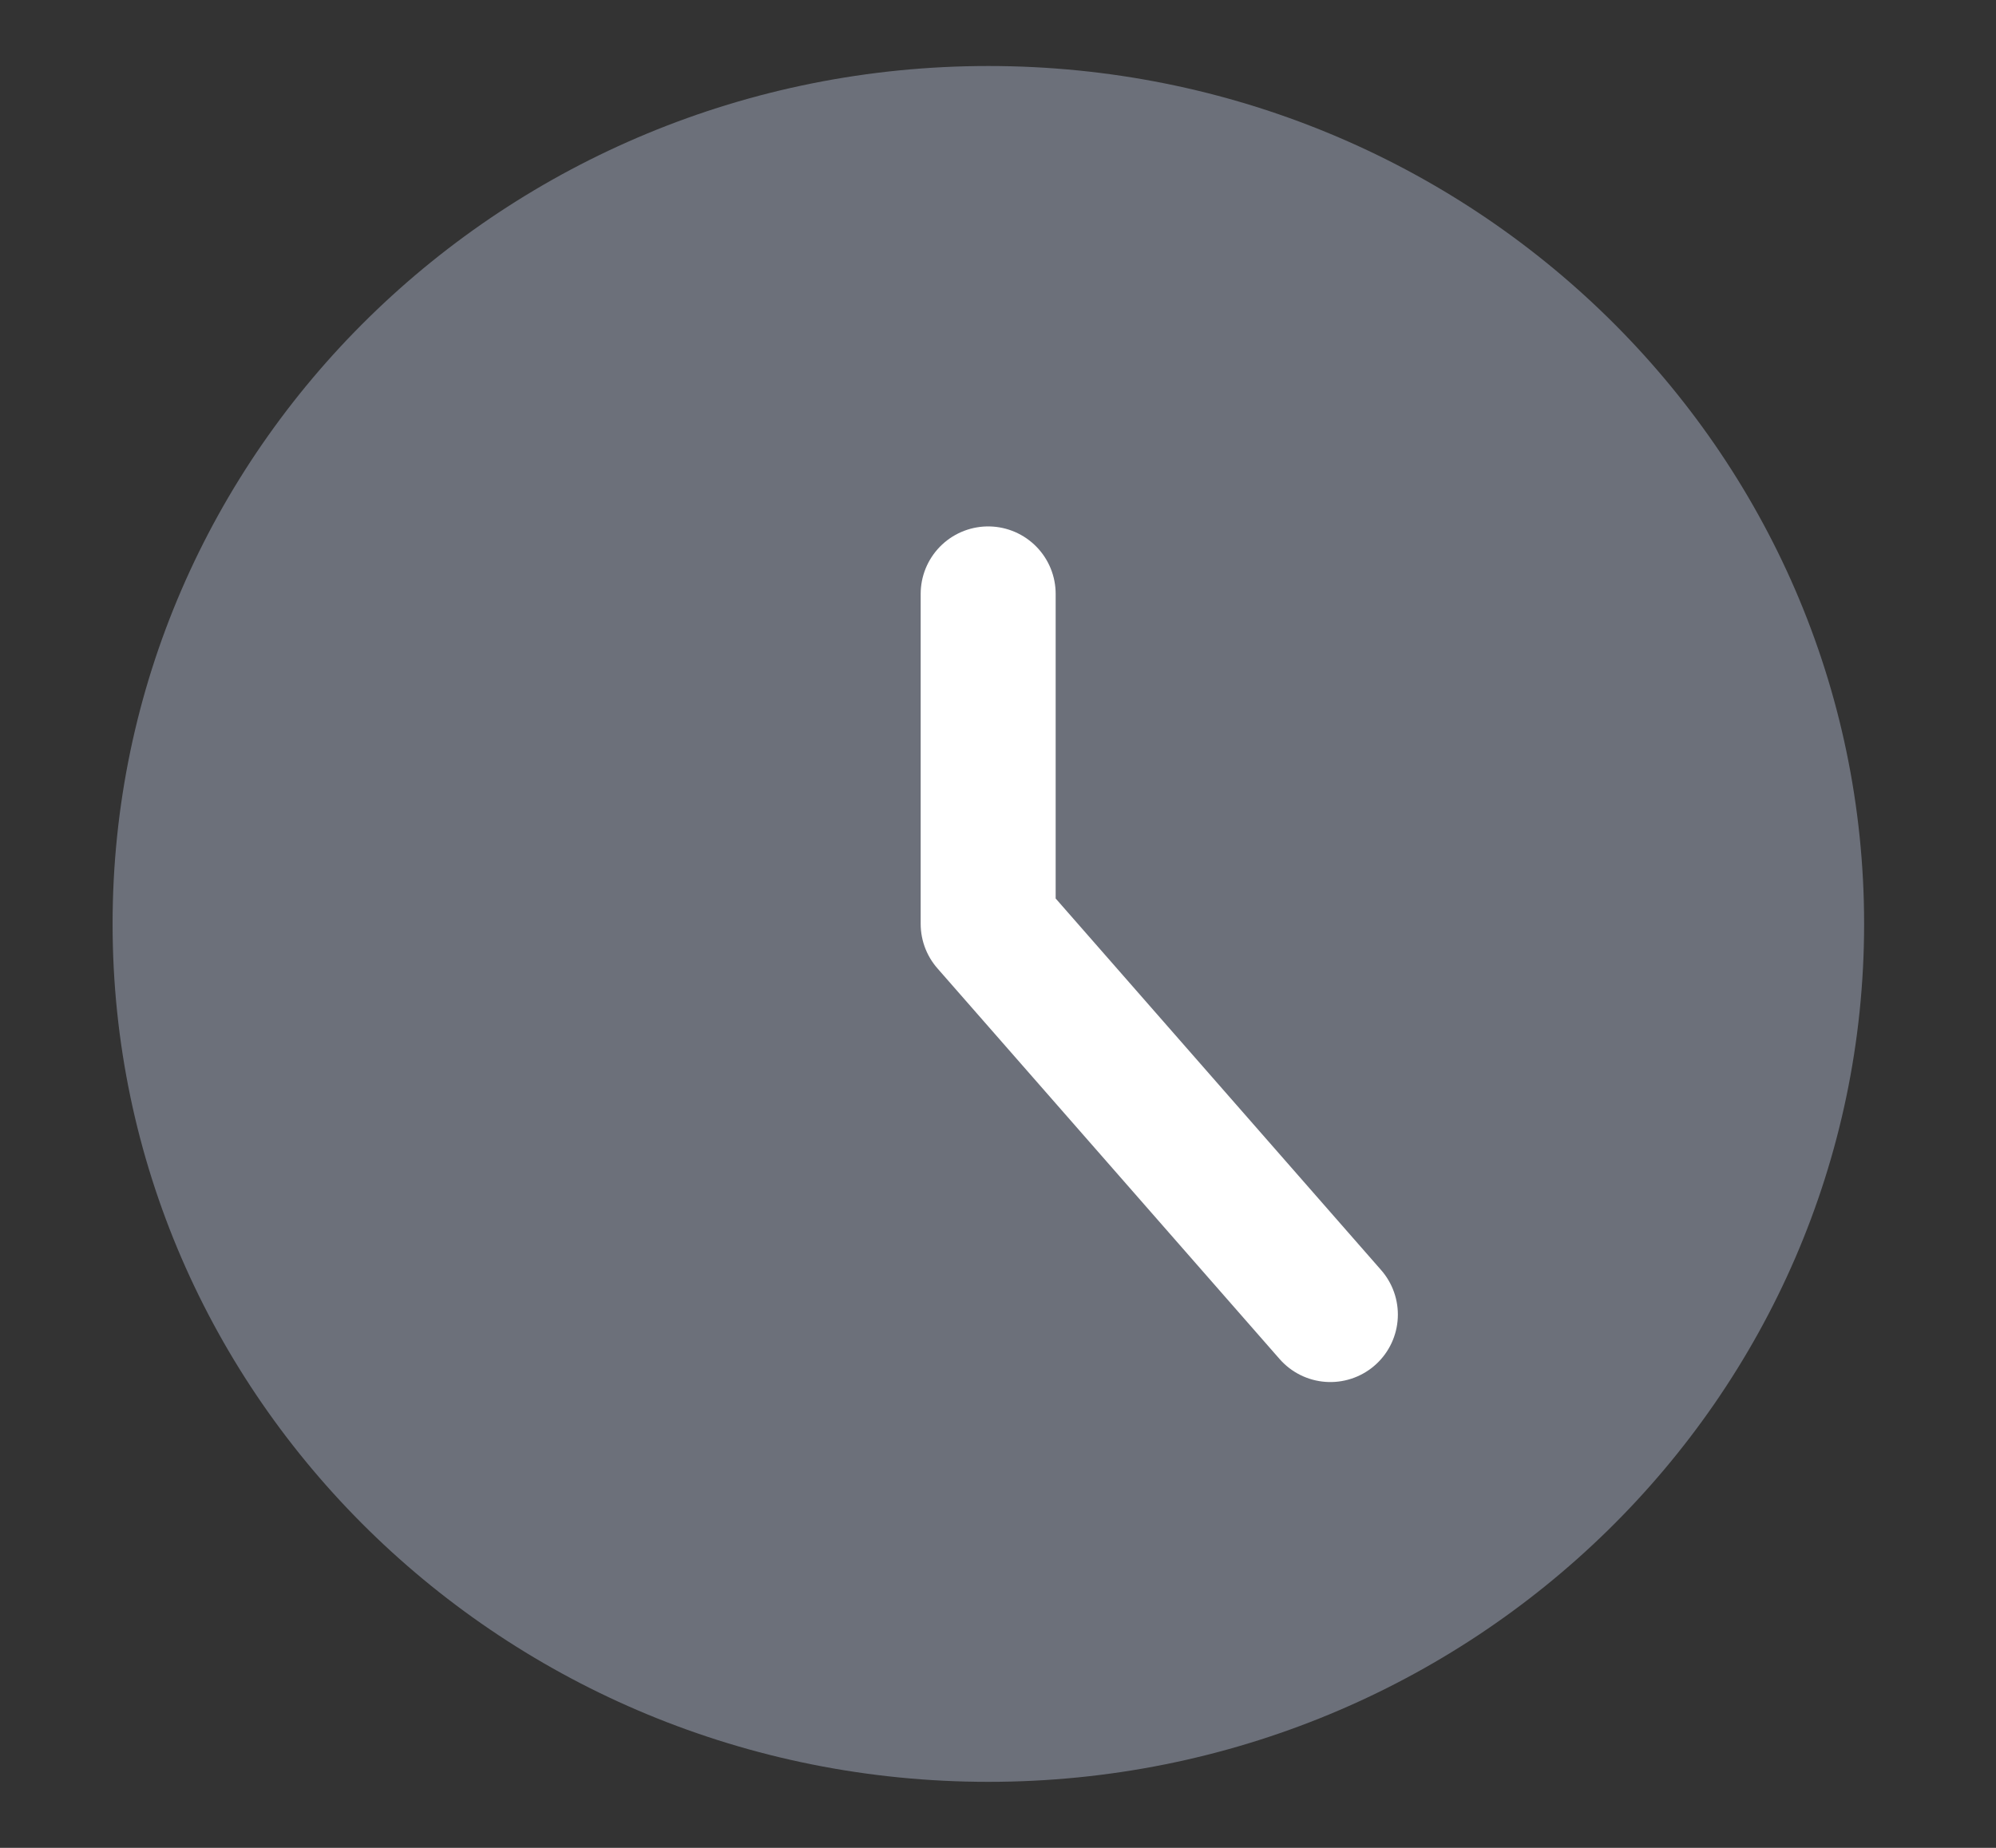
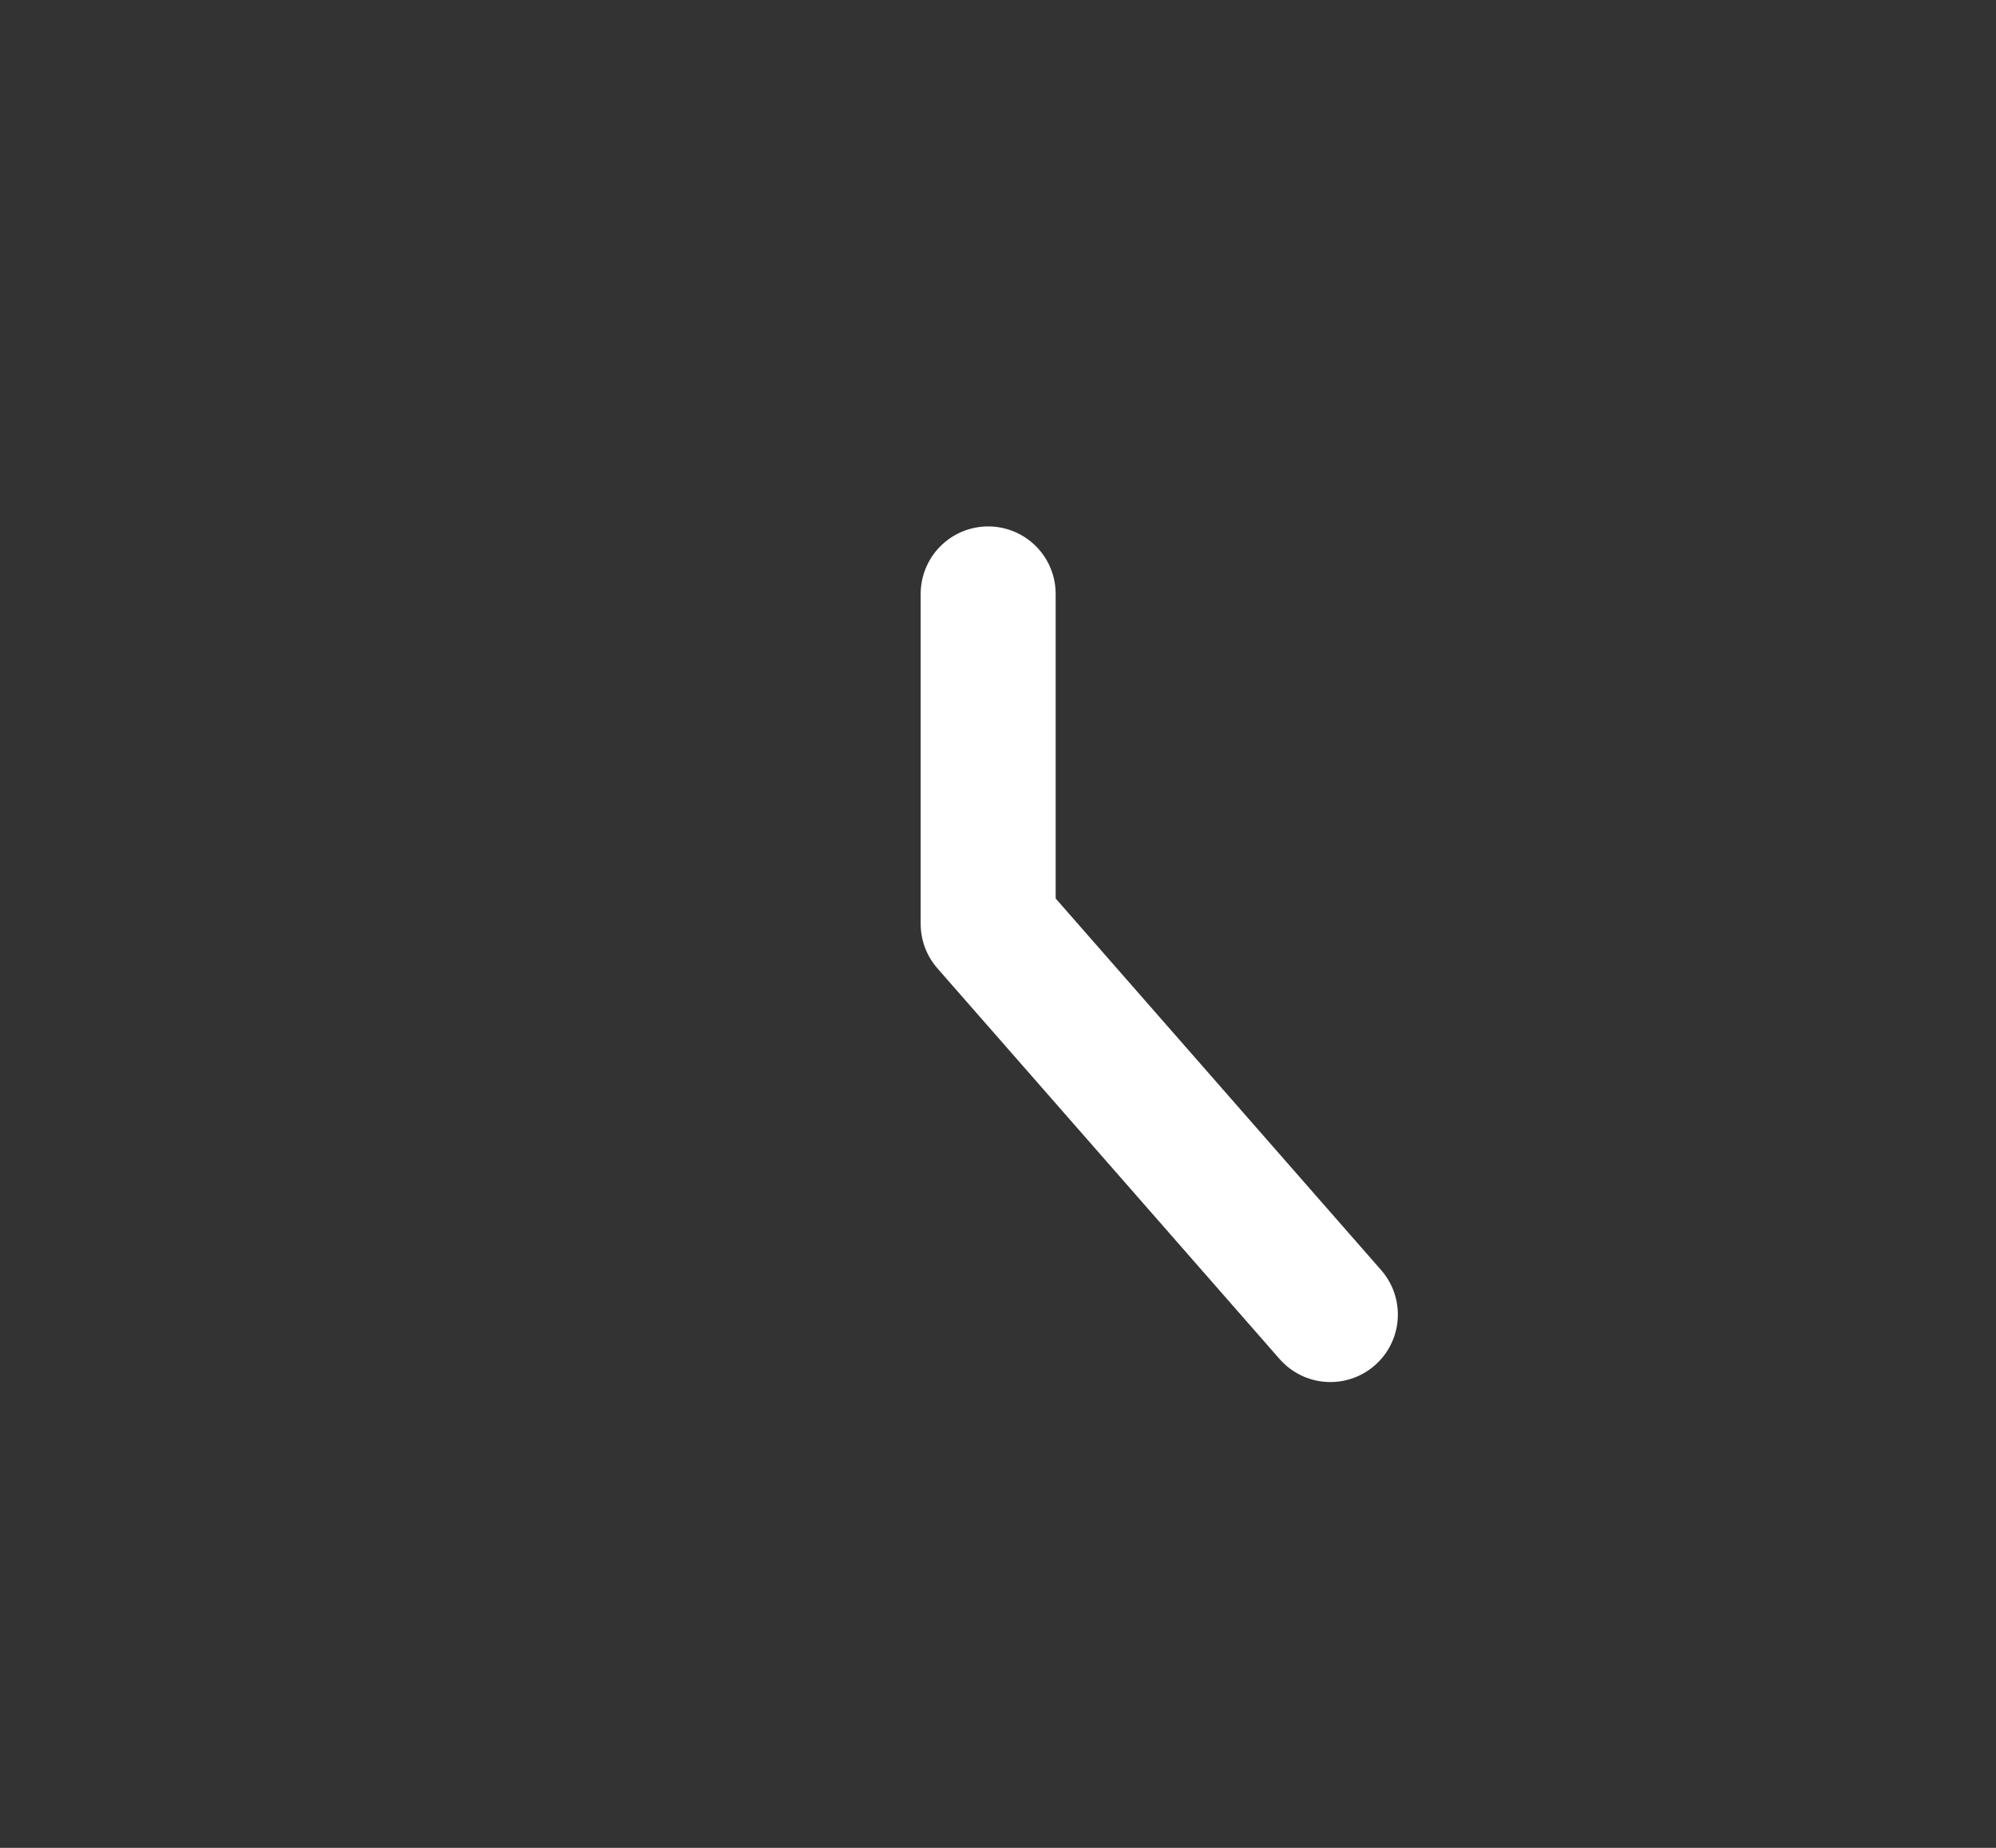
<svg xmlns="http://www.w3.org/2000/svg" width="27" height="25" viewBox="0 0 27 25" fill="none">
  <rect x="0" y="0" width="27" height="25" fill="#333333" stroke="none" />
-   <path d="M13.37 24.107C19.912 24.107 25.216 18.91 25.216 12.5C25.216 6.089 19.912 0.893 13.37 0.893C6.827 0.893 1.523 6.089 1.523 12.5C1.523 18.91 6.827 24.107 13.37 24.107Z" fill="#6C707A" />
  <path d="M13.367 8.035V12.499L17.996 17.785" stroke="white" stroke-width="1.826" stroke-linecap="round" stroke-linejoin="round" />
</svg>